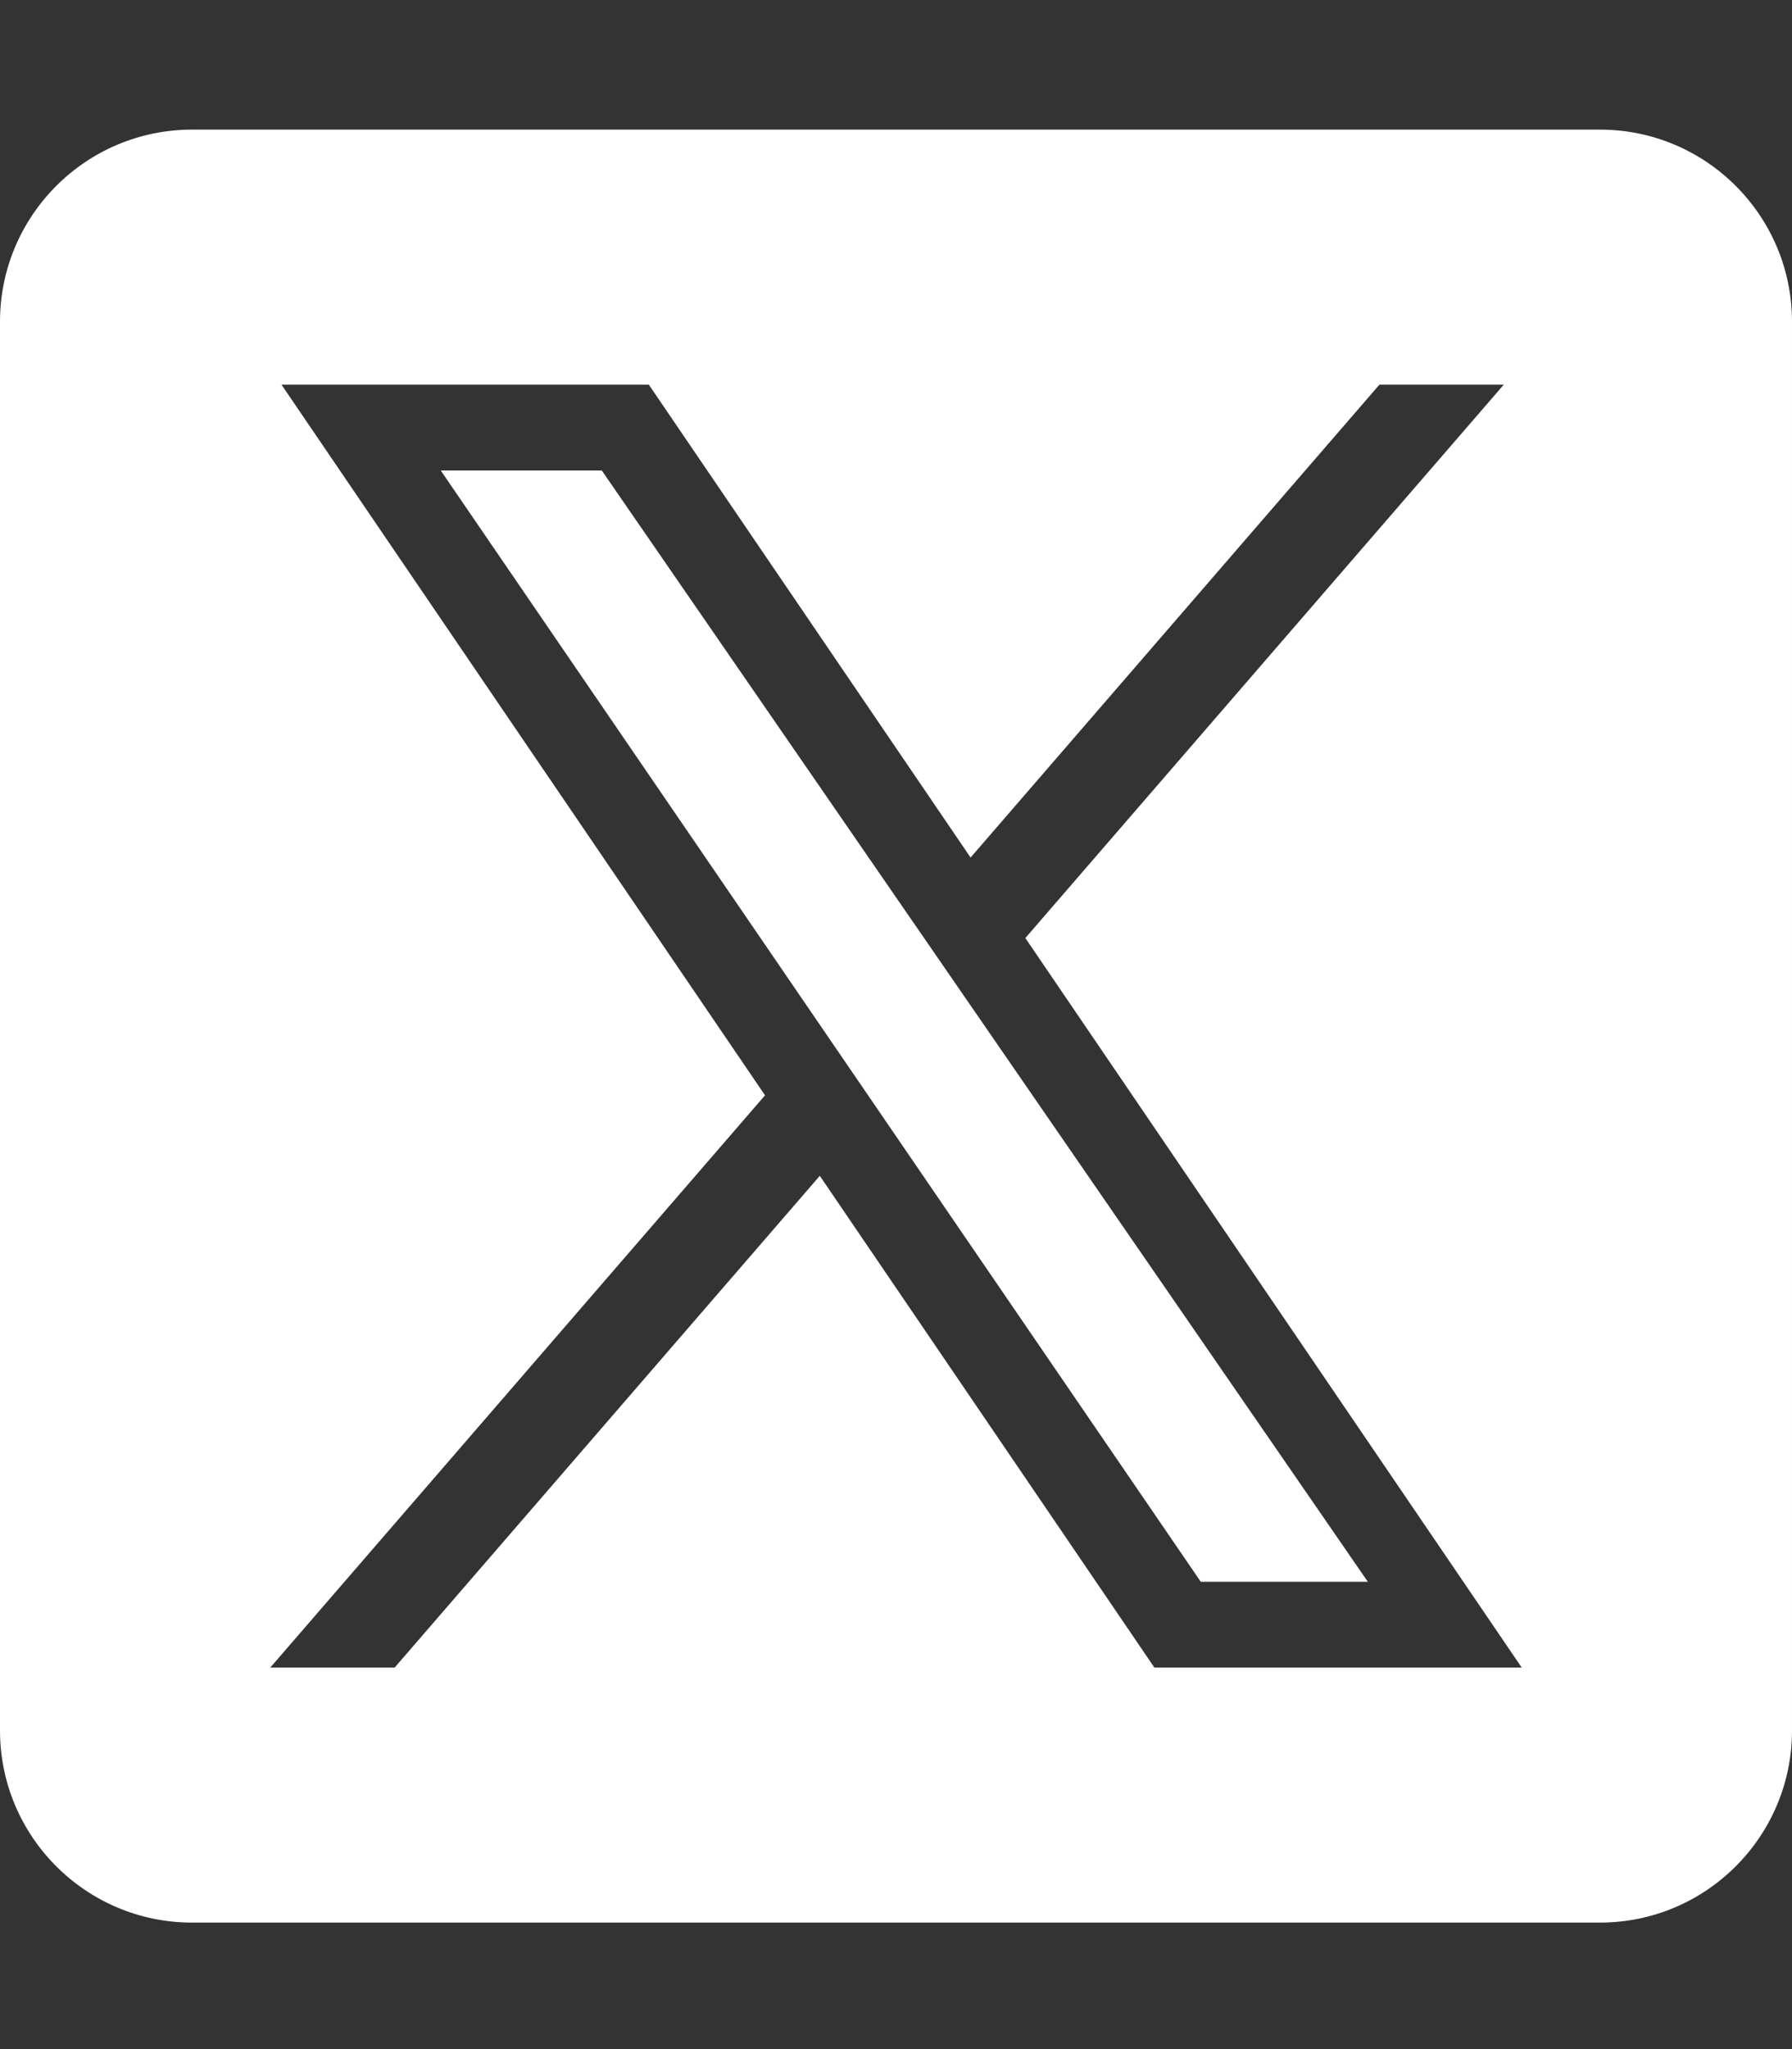
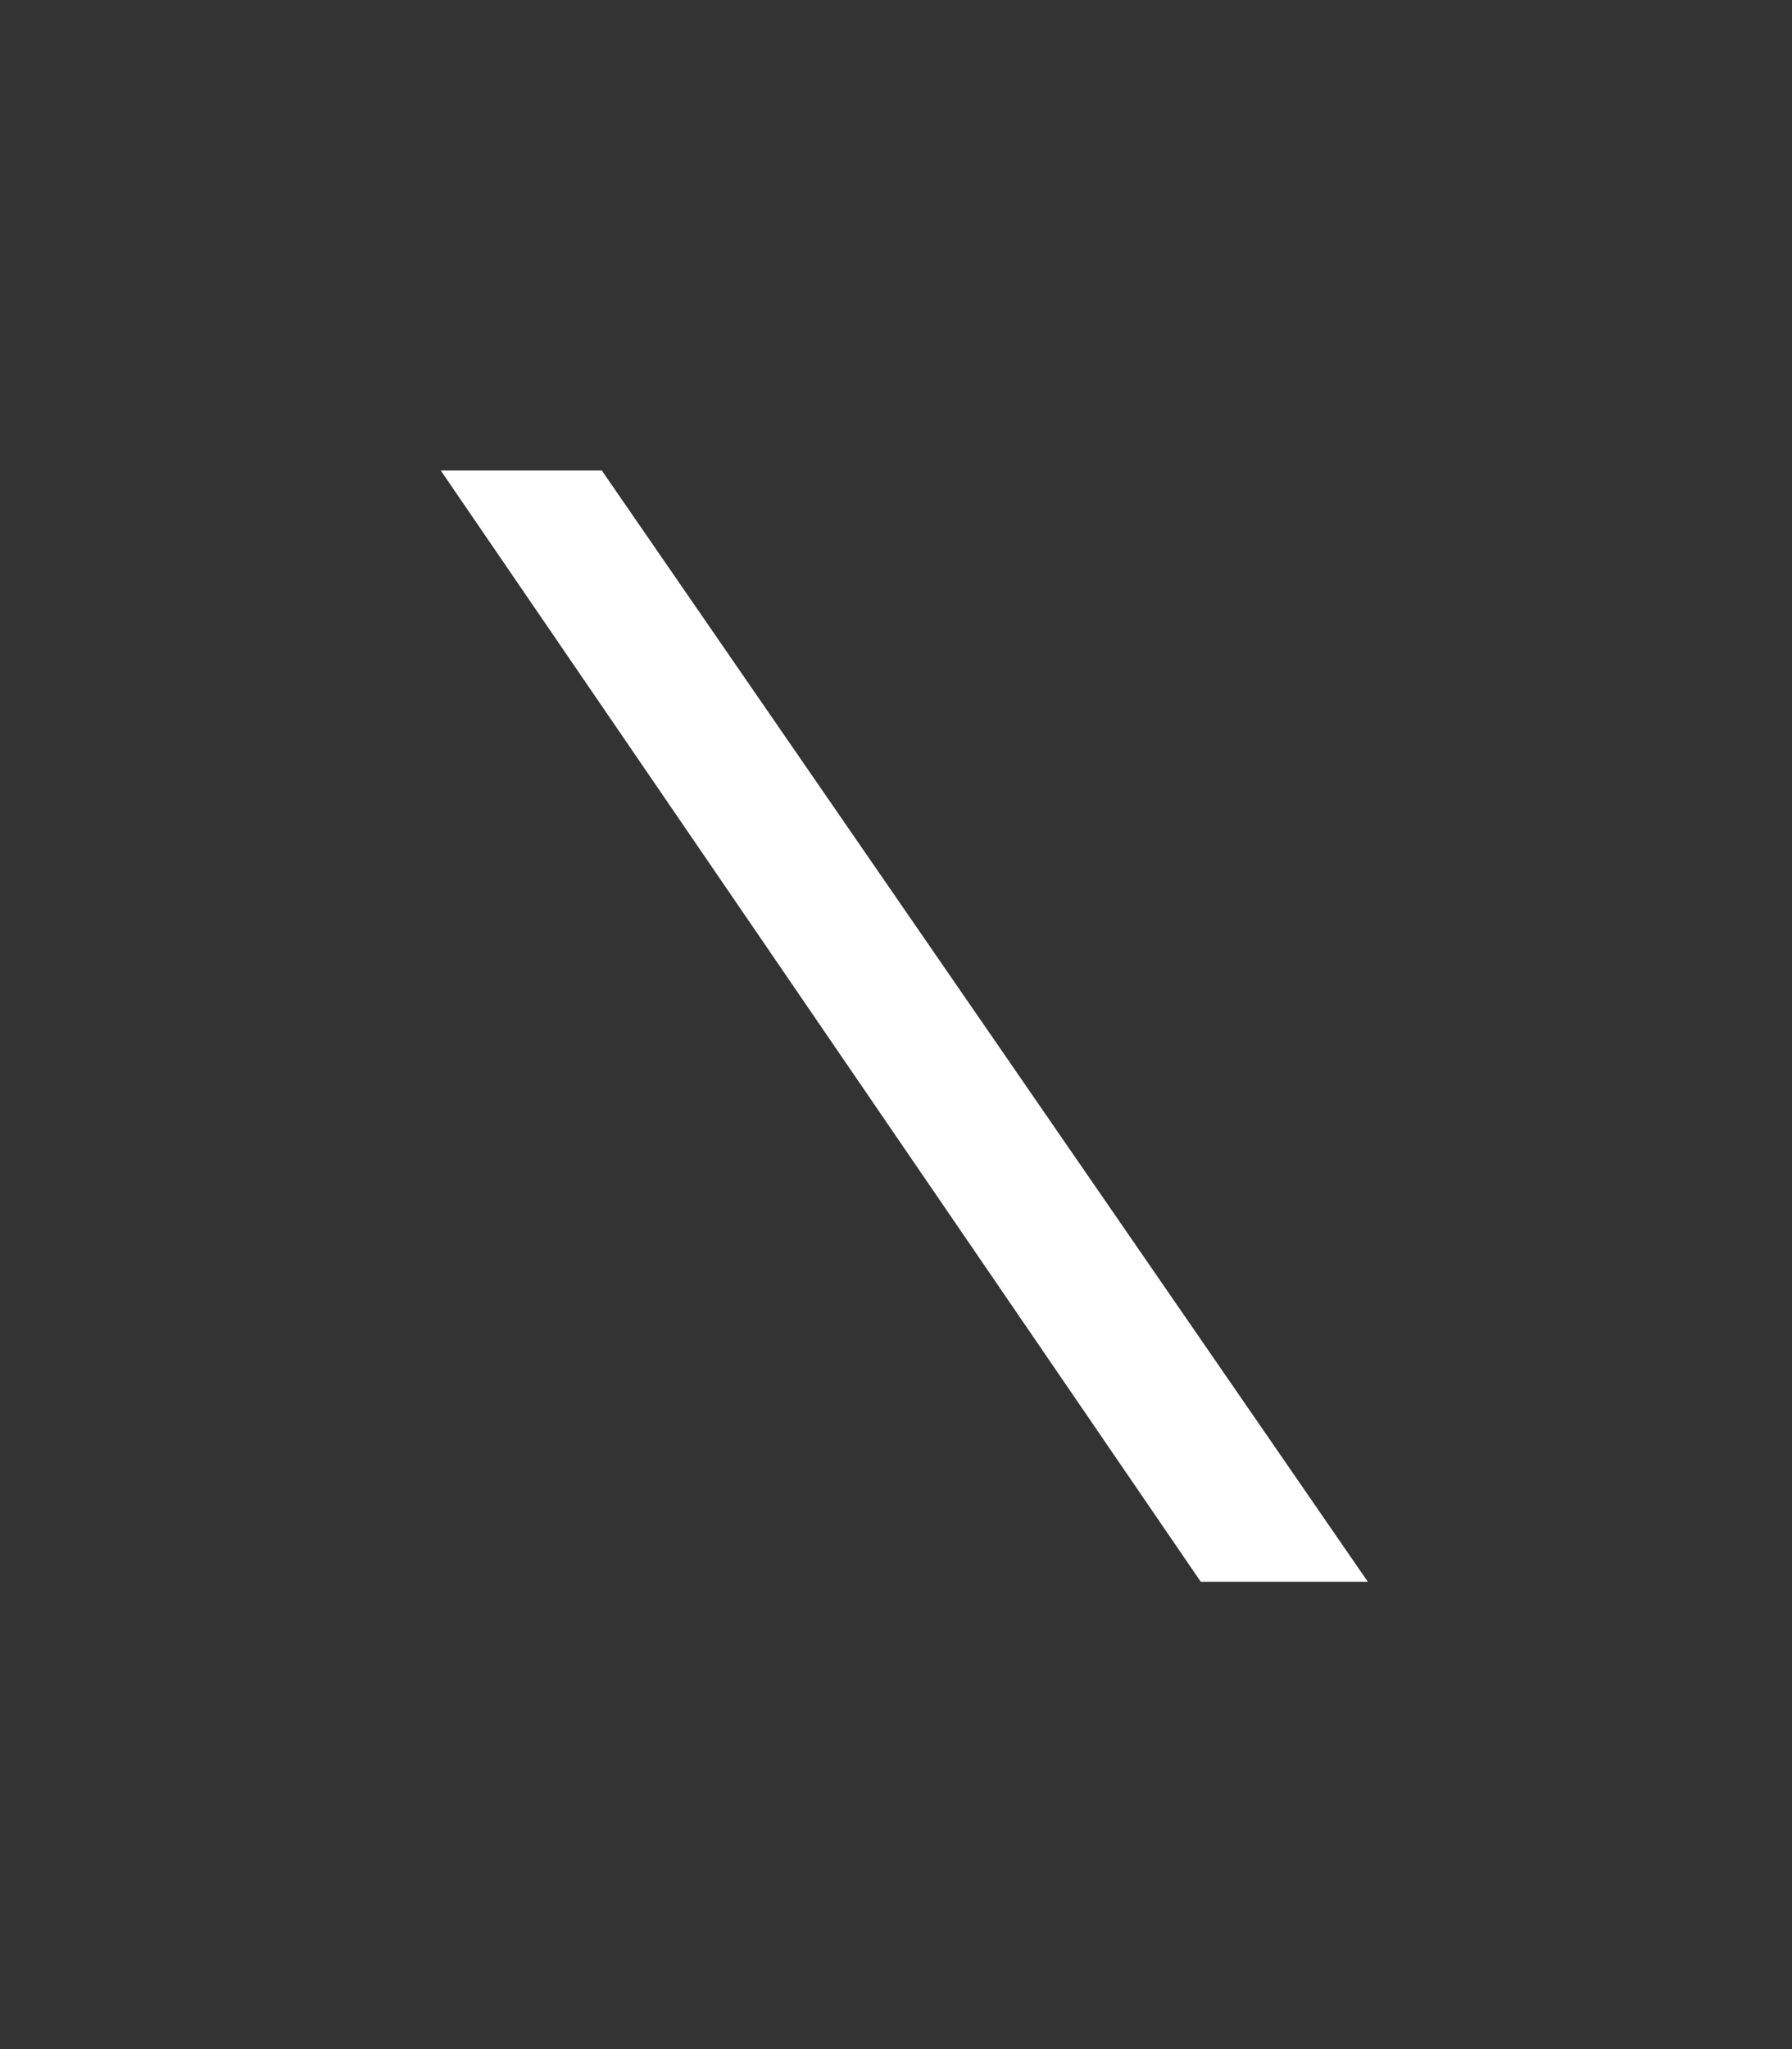
<svg xmlns="http://www.w3.org/2000/svg" version="1.1" id="Ebene_1" focusable="false" x="0px" y="0px" viewBox="0 0 448 512" enable-background="new 0 0 448 512" xml:space="preserve">
  <rect x="0" y="0" width="448" height="512" fill="#333333" stroke="none" />
  <g>
-     <path fill="#FFFFFF" d="M400,32.39H48c-26.5,0-48,21.5-48,48v352c0,26.5,21.5,48,48,48h352c26.5,0,48-21.5,48-48v-352   C448,53.89,426.5,32.39,400,32.39z M288.601,416.675l-83.653-122.88L98.656,416.675H67.566l123.69-142.993L70.366,96.105h91.834   l80.445,118.168L344.86,96.105h31.091L256.337,234.386l124.097,182.289H288.601z" />
    <polygon fill="#FFFFFF" points="110.182,117.552 300.191,395.228 341.956,395.228 150.441,117.552  " />
  </g>
</svg>